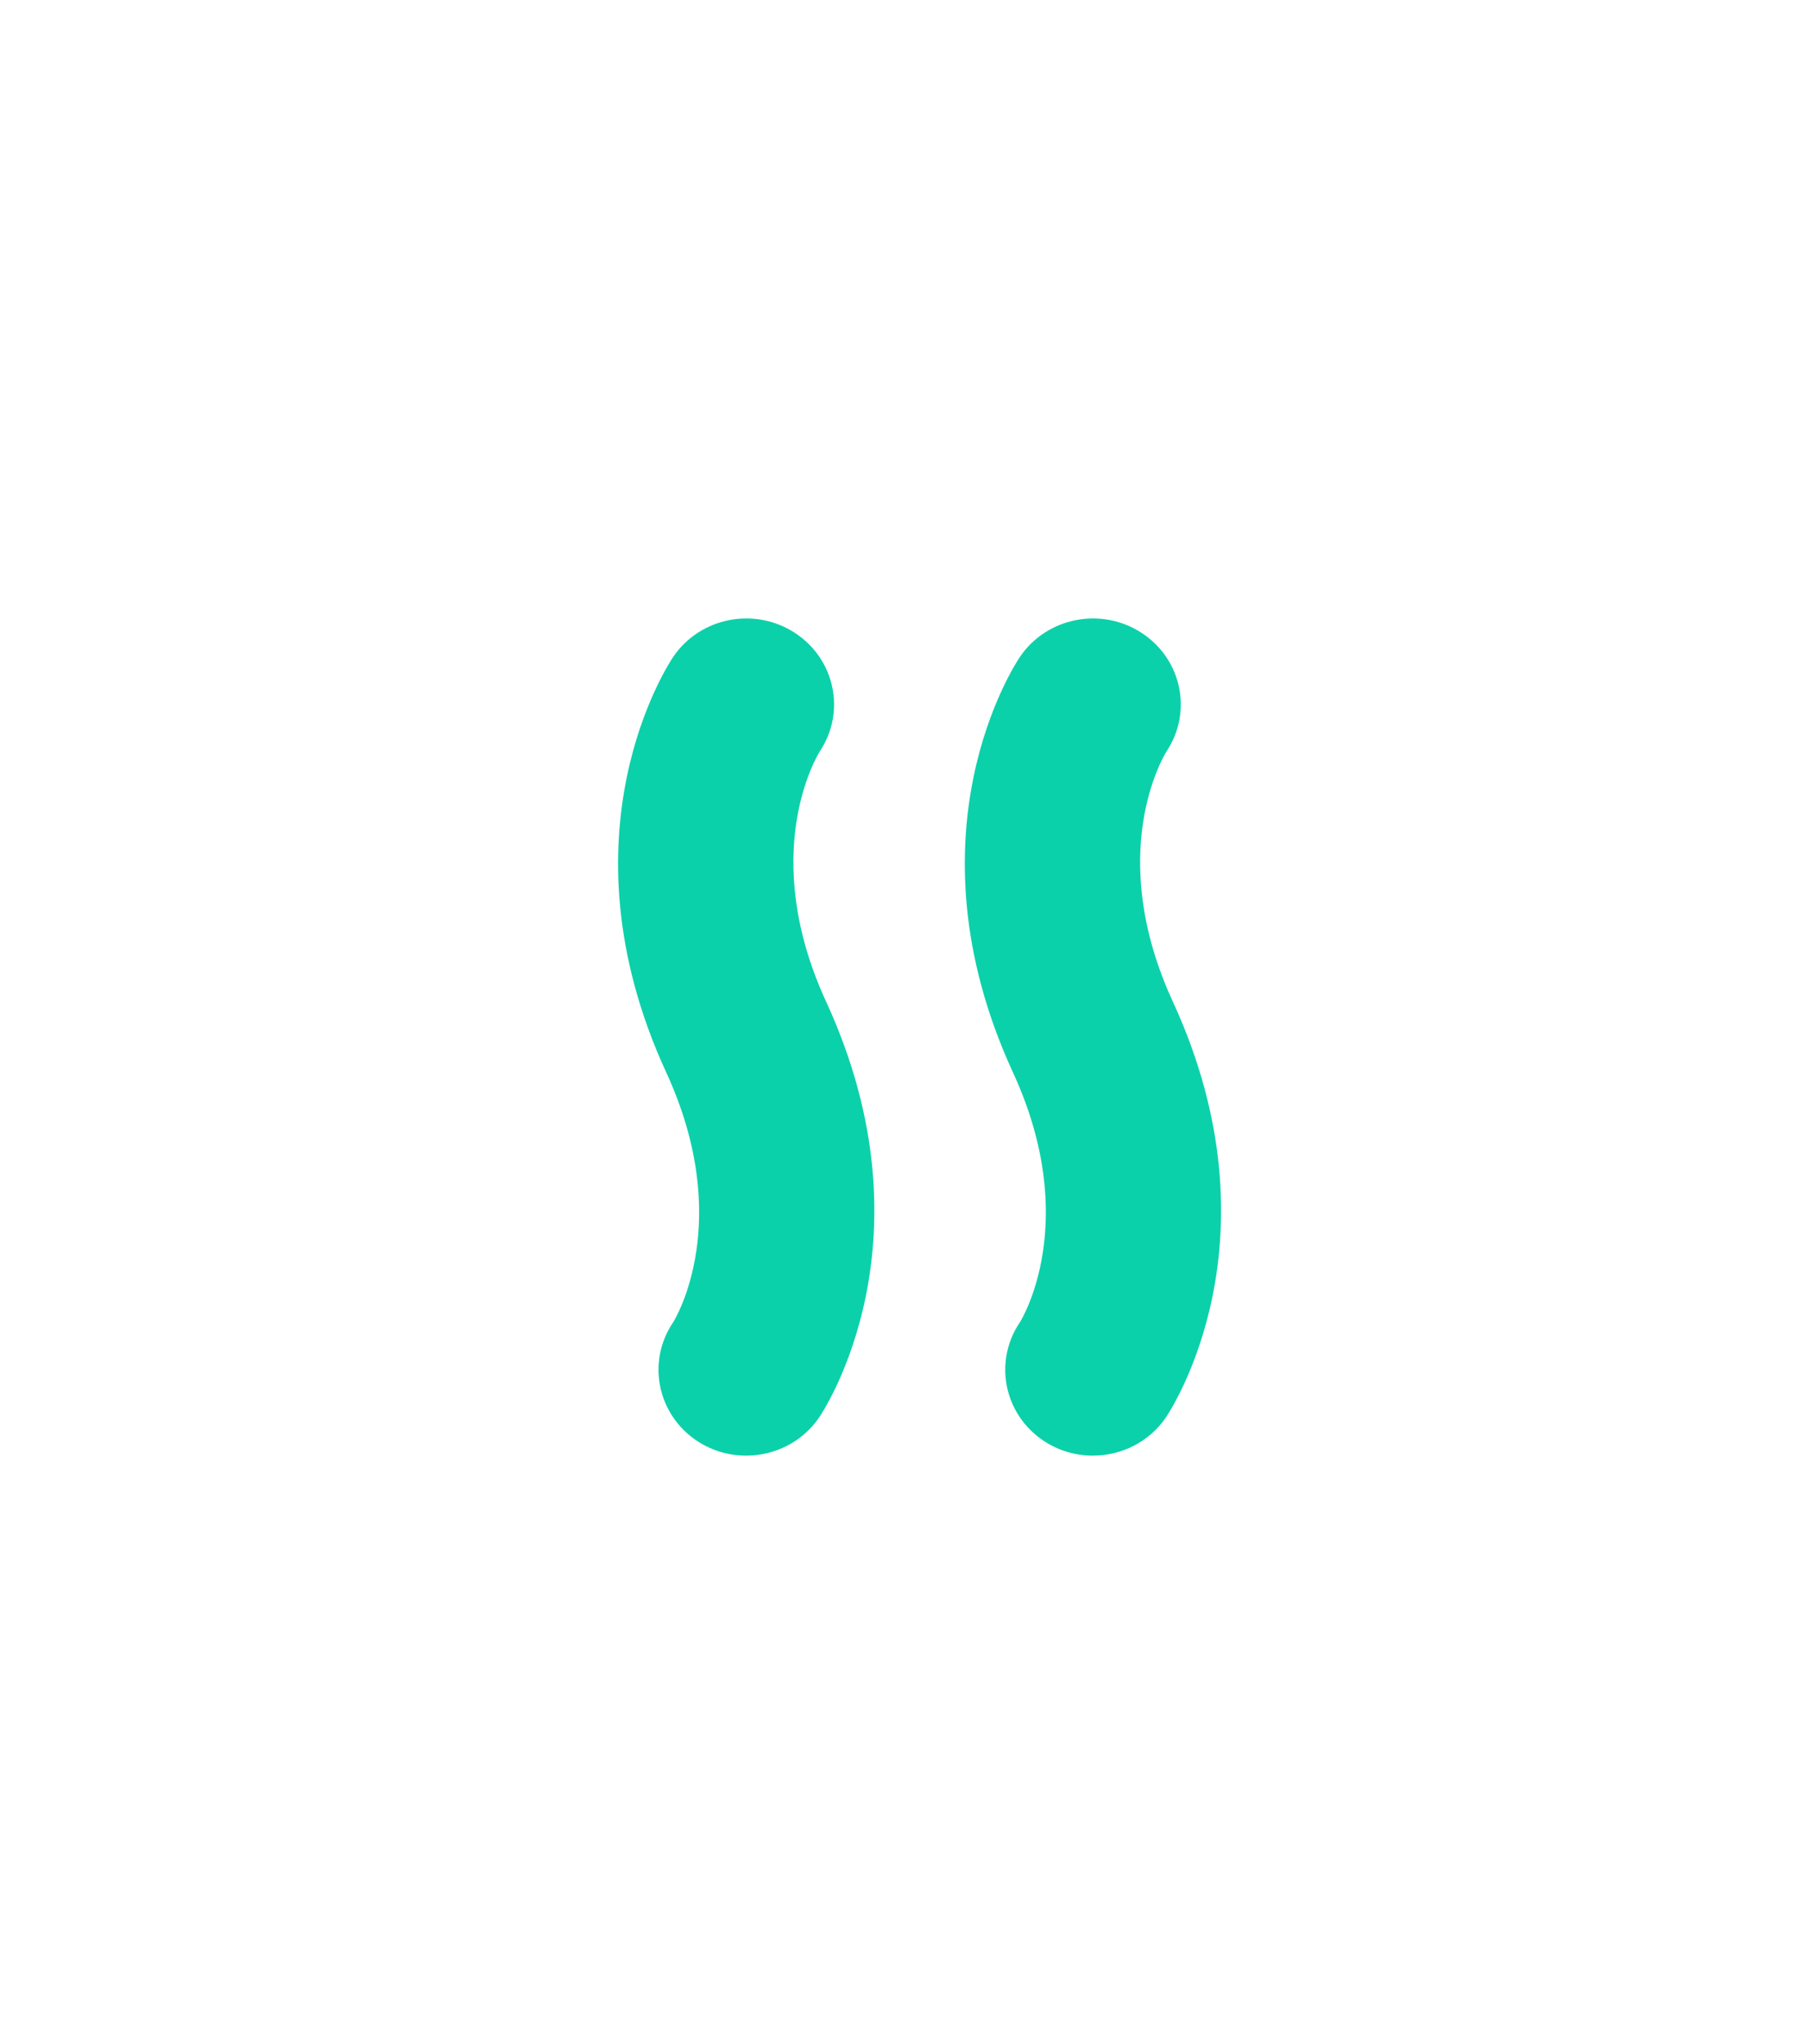
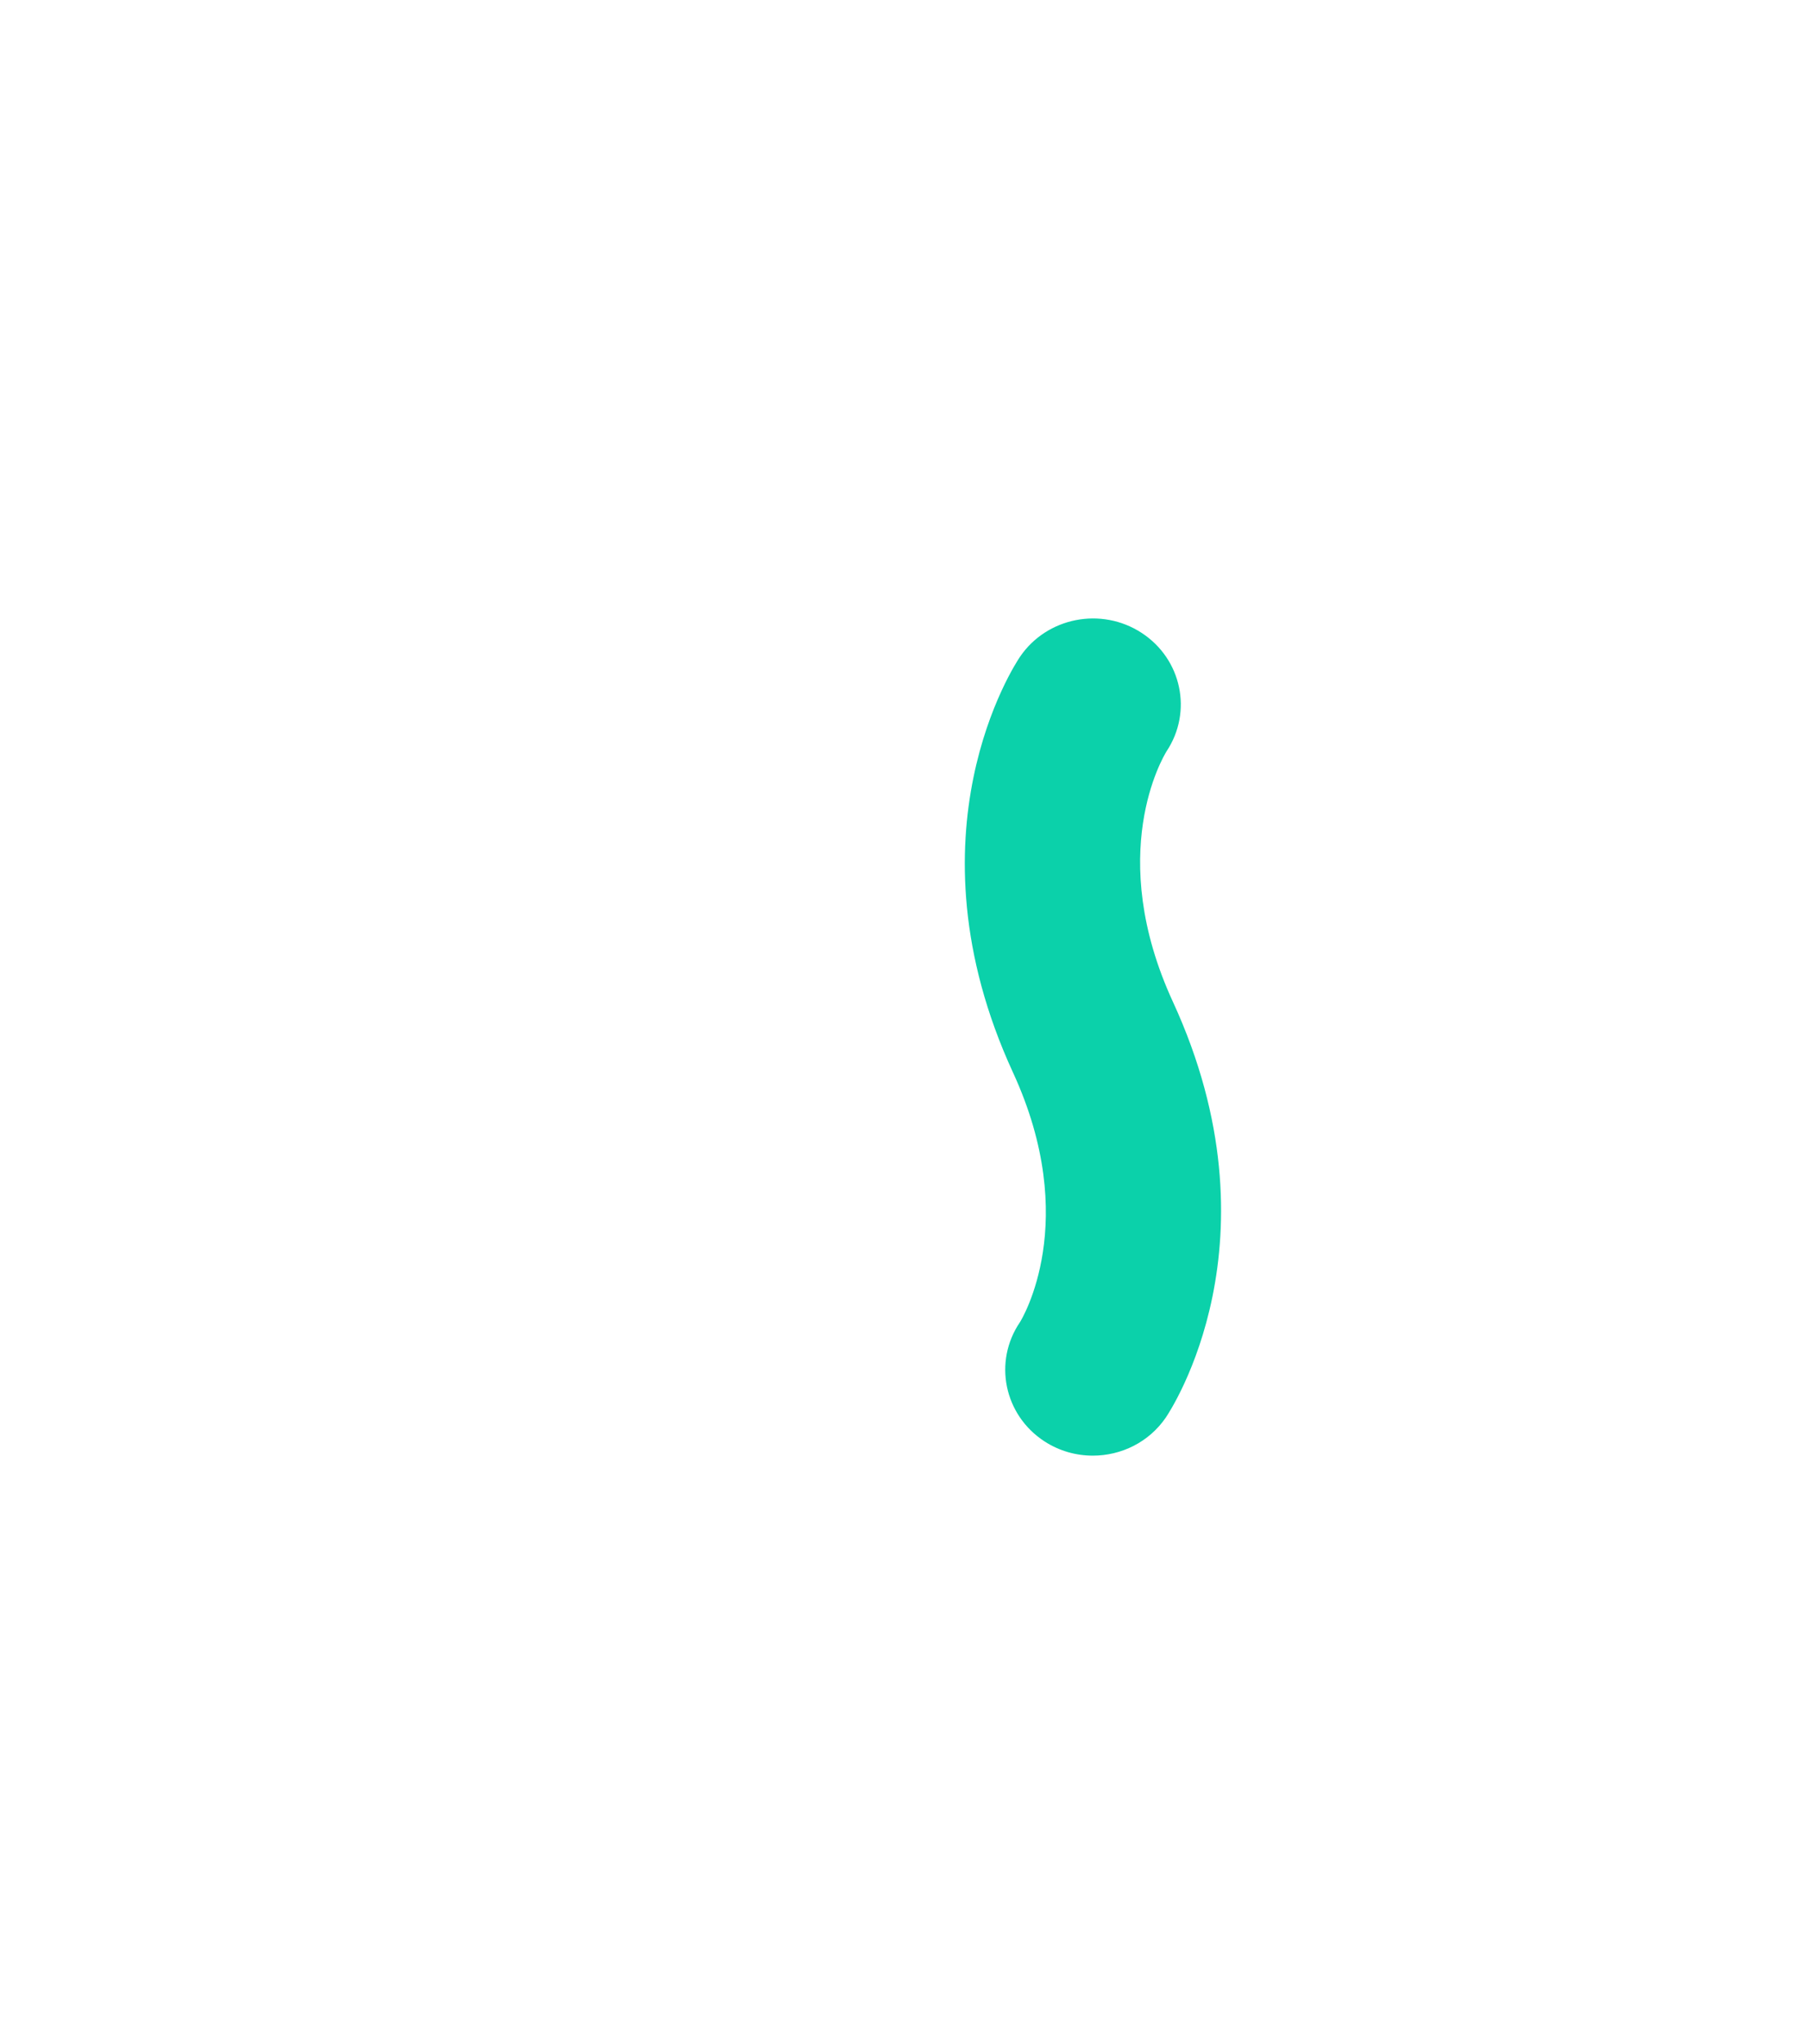
<svg xmlns="http://www.w3.org/2000/svg" width="240" height="271" viewBox="0 0 240 271" fill="none">
  <g filter="url(#filter0_ddii_3308_108954)">
-     <path d="M91 185C88.775 185 86.549 184.392 84.557 183.1C79.2 179.605 77.751 172.539 81.322 167.296C81.555 166.917 89.499 153.949 80.391 134.194C65.796 102.51 80.675 80.045 81.322 79.083C84.893 73.84 92.113 72.422 97.469 75.917C102.774 79.387 104.249 86.352 100.781 91.594C100.29 92.379 92.604 105.271 101.609 124.823C116.204 156.507 101.325 178.972 100.678 179.935C98.427 183.227 94.752 185 90.974 185H91Z" fill="#0BD1AA" />
-   </g>
+     </g>
  <g filter="url(#filter1_ddii_3308_108954)">
    <path d="M137 185C134.775 185 132.549 184.392 130.557 183.1C125.2 179.605 123.751 172.539 127.322 167.296C127.555 166.917 135.499 153.949 126.391 134.194C111.796 102.51 126.675 80.045 127.322 79.083C130.893 73.84 138.113 72.422 143.469 75.917C148.774 79.387 150.249 86.352 146.781 91.594C146.29 92.379 138.604 105.271 147.609 124.823C162.204 156.507 147.325 178.972 146.678 179.935C144.427 183.227 140.752 185 136.974 185H137Z" fill="#0BD1AA" />
  </g>
  <defs>
    <filter id="filter0_ddii_3308_108954" x="0" y="0" width="194" height="271" filterUnits="userSpaceOnUse" color-interpolation-filters="sRGB">
      <feFlood flood-opacity="0" result="BackgroundImageFix" />
      <feColorMatrix in="SourceAlpha" type="matrix" values="0 0 0 0 0 0 0 0 0 0 0 0 0 0 0 0 0 0 127 0" result="hardAlpha" />
      <feOffset dx="6" dy="6" />
      <feGaussianBlur stdDeviation="40" />
      <feComposite in2="hardAlpha" operator="out" />
      <feColorMatrix type="matrix" values="0 0 0 0 0 0 0 0 0 0 0 0 0 0 0 0 0 0 0.05 0" />
      <feBlend mode="multiply" in2="BackgroundImageFix" result="effect1_dropShadow_3308_108954" />
      <feColorMatrix in="SourceAlpha" type="matrix" values="0 0 0 0 0 0 0 0 0 0 0 0 0 0 0 0 0 0 127 0" result="hardAlpha" />
      <feOffset dx="6" dy="6" />
      <feGaussianBlur stdDeviation="14" />
      <feComposite in2="hardAlpha" operator="out" />
      <feColorMatrix type="matrix" values="0 0 0 0 0 0 0 0 0 0 0 0 0 0 0 0 0 0 0.03 0" />
      <feBlend mode="multiply" in2="effect1_dropShadow_3308_108954" result="effect2_dropShadow_3308_108954" />
      <feBlend mode="normal" in="SourceGraphic" in2="effect2_dropShadow_3308_108954" result="shape" />
      <feColorMatrix in="SourceAlpha" type="matrix" values="0 0 0 0 0 0 0 0 0 0 0 0 0 0 0 0 0 0 127 0" result="hardAlpha" />
      <feMorphology radius="20" operator="dilate" in="SourceAlpha" result="effect3_innerShadow_3308_108954" />
      <feOffset />
      <feGaussianBlur stdDeviation="35" />
      <feComposite in2="hardAlpha" operator="arithmetic" k2="-1" k3="1" />
      <feColorMatrix type="matrix" values="0 0 0 0 1 0 0 0 0 1 0 0 0 0 1 0 0 0 0.4 0" />
      <feBlend mode="overlay" in2="shape" result="effect3_innerShadow_3308_108954" />
      <feColorMatrix in="SourceAlpha" type="matrix" values="0 0 0 0 0 0 0 0 0 0 0 0 0 0 0 0 0 0 127 0" result="hardAlpha" />
      <feMorphology radius="1" operator="erode" in="SourceAlpha" result="effect4_innerShadow_3308_108954" />
      <feOffset dx="-4" dy="-4" />
      <feGaussianBlur stdDeviation="6.4" />
      <feComposite in2="hardAlpha" operator="arithmetic" k2="-1" k3="1" />
      <feColorMatrix type="matrix" values="0 0 0 0 1 0 0 0 0 1 0 0 0 0 1 0 0 0 0.15 0" />
      <feBlend mode="overlay" in2="effect3_innerShadow_3308_108954" result="effect4_innerShadow_3308_108954" />
    </filter>
    <filter id="filter1_ddii_3308_108954" x="46" y="0" width="194" height="271" filterUnits="userSpaceOnUse" color-interpolation-filters="sRGB">
      <feFlood flood-opacity="0" result="BackgroundImageFix" />
      <feColorMatrix in="SourceAlpha" type="matrix" values="0 0 0 0 0 0 0 0 0 0 0 0 0 0 0 0 0 0 127 0" result="hardAlpha" />
      <feOffset dx="6" dy="6" />
      <feGaussianBlur stdDeviation="40" />
      <feComposite in2="hardAlpha" operator="out" />
      <feColorMatrix type="matrix" values="0 0 0 0 0 0 0 0 0 0 0 0 0 0 0 0 0 0 0.05 0" />
      <feBlend mode="multiply" in2="BackgroundImageFix" result="effect1_dropShadow_3308_108954" />
      <feColorMatrix in="SourceAlpha" type="matrix" values="0 0 0 0 0 0 0 0 0 0 0 0 0 0 0 0 0 0 127 0" result="hardAlpha" />
      <feOffset dx="6" dy="6" />
      <feGaussianBlur stdDeviation="14" />
      <feComposite in2="hardAlpha" operator="out" />
      <feColorMatrix type="matrix" values="0 0 0 0 0 0 0 0 0 0 0 0 0 0 0 0 0 0 0.03 0" />
      <feBlend mode="multiply" in2="effect1_dropShadow_3308_108954" result="effect2_dropShadow_3308_108954" />
      <feBlend mode="normal" in="SourceGraphic" in2="effect2_dropShadow_3308_108954" result="shape" />
      <feColorMatrix in="SourceAlpha" type="matrix" values="0 0 0 0 0 0 0 0 0 0 0 0 0 0 0 0 0 0 127 0" result="hardAlpha" />
      <feMorphology radius="20" operator="dilate" in="SourceAlpha" result="effect3_innerShadow_3308_108954" />
      <feOffset />
      <feGaussianBlur stdDeviation="35" />
      <feComposite in2="hardAlpha" operator="arithmetic" k2="-1" k3="1" />
      <feColorMatrix type="matrix" values="0 0 0 0 1 0 0 0 0 1 0 0 0 0 1 0 0 0 0.4 0" />
      <feBlend mode="overlay" in2="shape" result="effect3_innerShadow_3308_108954" />
      <feColorMatrix in="SourceAlpha" type="matrix" values="0 0 0 0 0 0 0 0 0 0 0 0 0 0 0 0 0 0 127 0" result="hardAlpha" />
      <feMorphology radius="1" operator="erode" in="SourceAlpha" result="effect4_innerShadow_3308_108954" />
      <feOffset dx="-4" dy="-4" />
      <feGaussianBlur stdDeviation="6.4" />
      <feComposite in2="hardAlpha" operator="arithmetic" k2="-1" k3="1" />
      <feColorMatrix type="matrix" values="0 0 0 0 1 0 0 0 0 1 0 0 0 0 1 0 0 0 0.15 0" />
      <feBlend mode="overlay" in2="effect3_innerShadow_3308_108954" result="effect4_innerShadow_3308_108954" />
    </filter>
  </defs>
</svg>